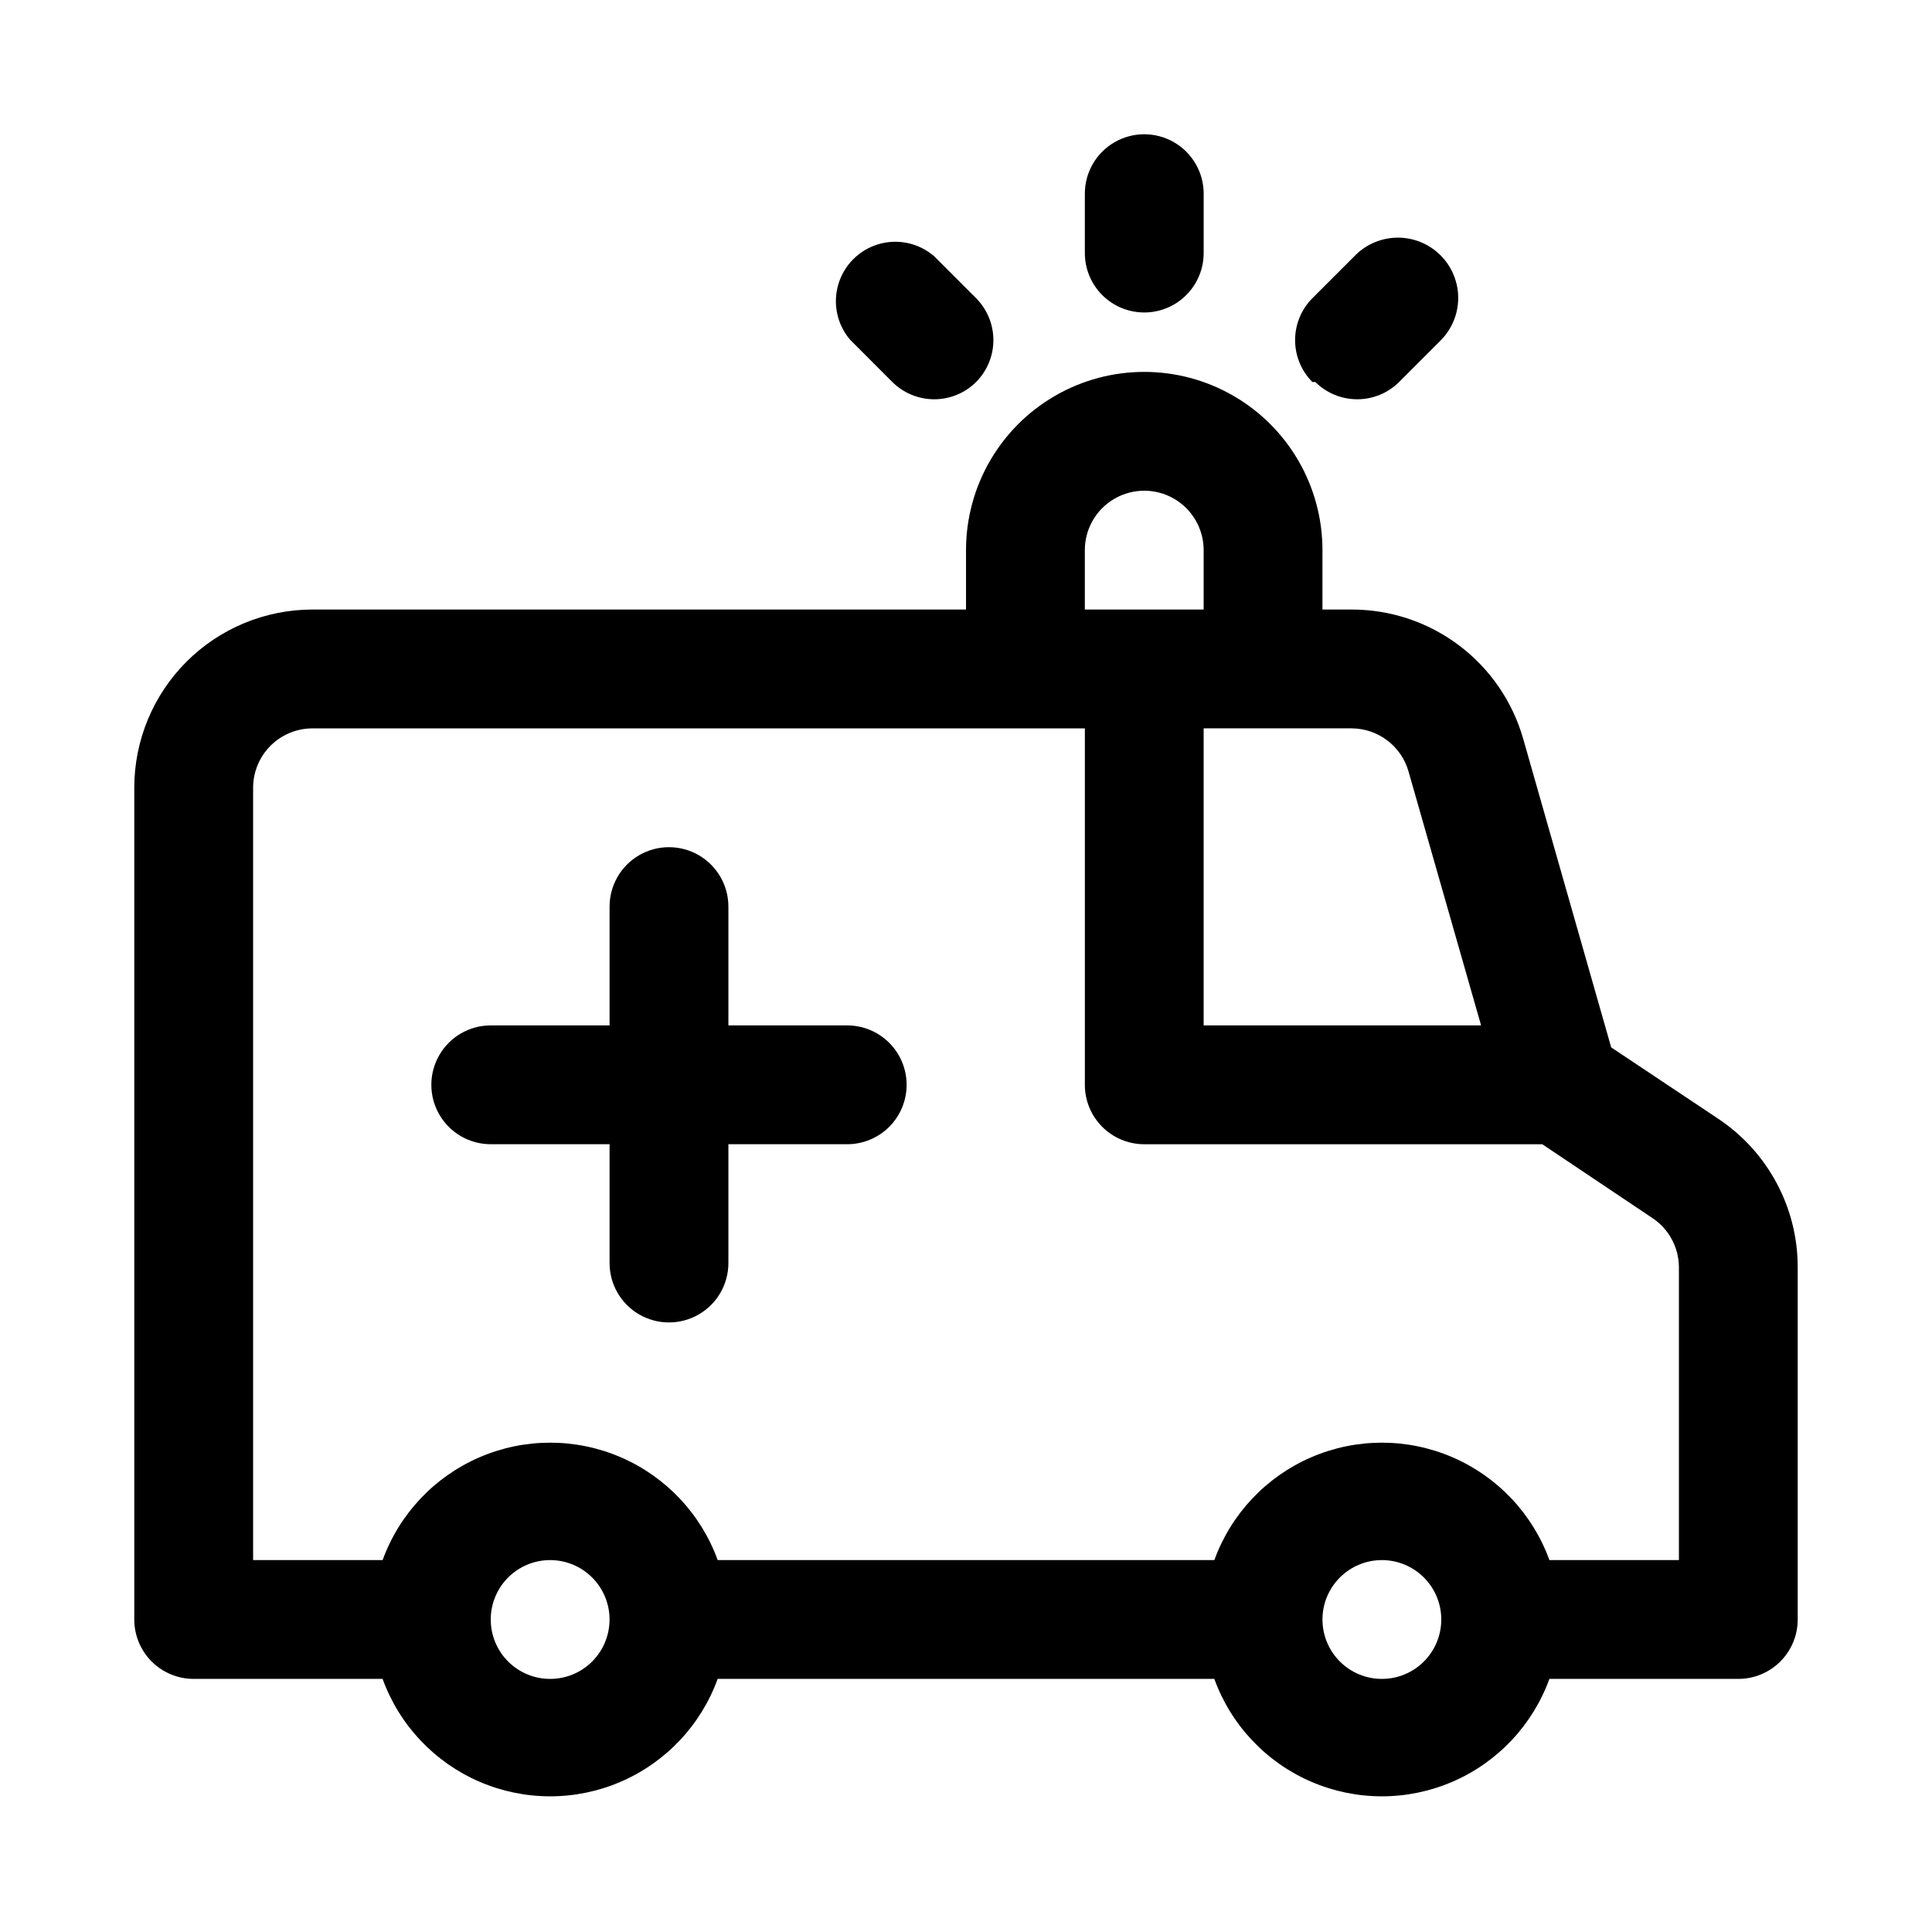
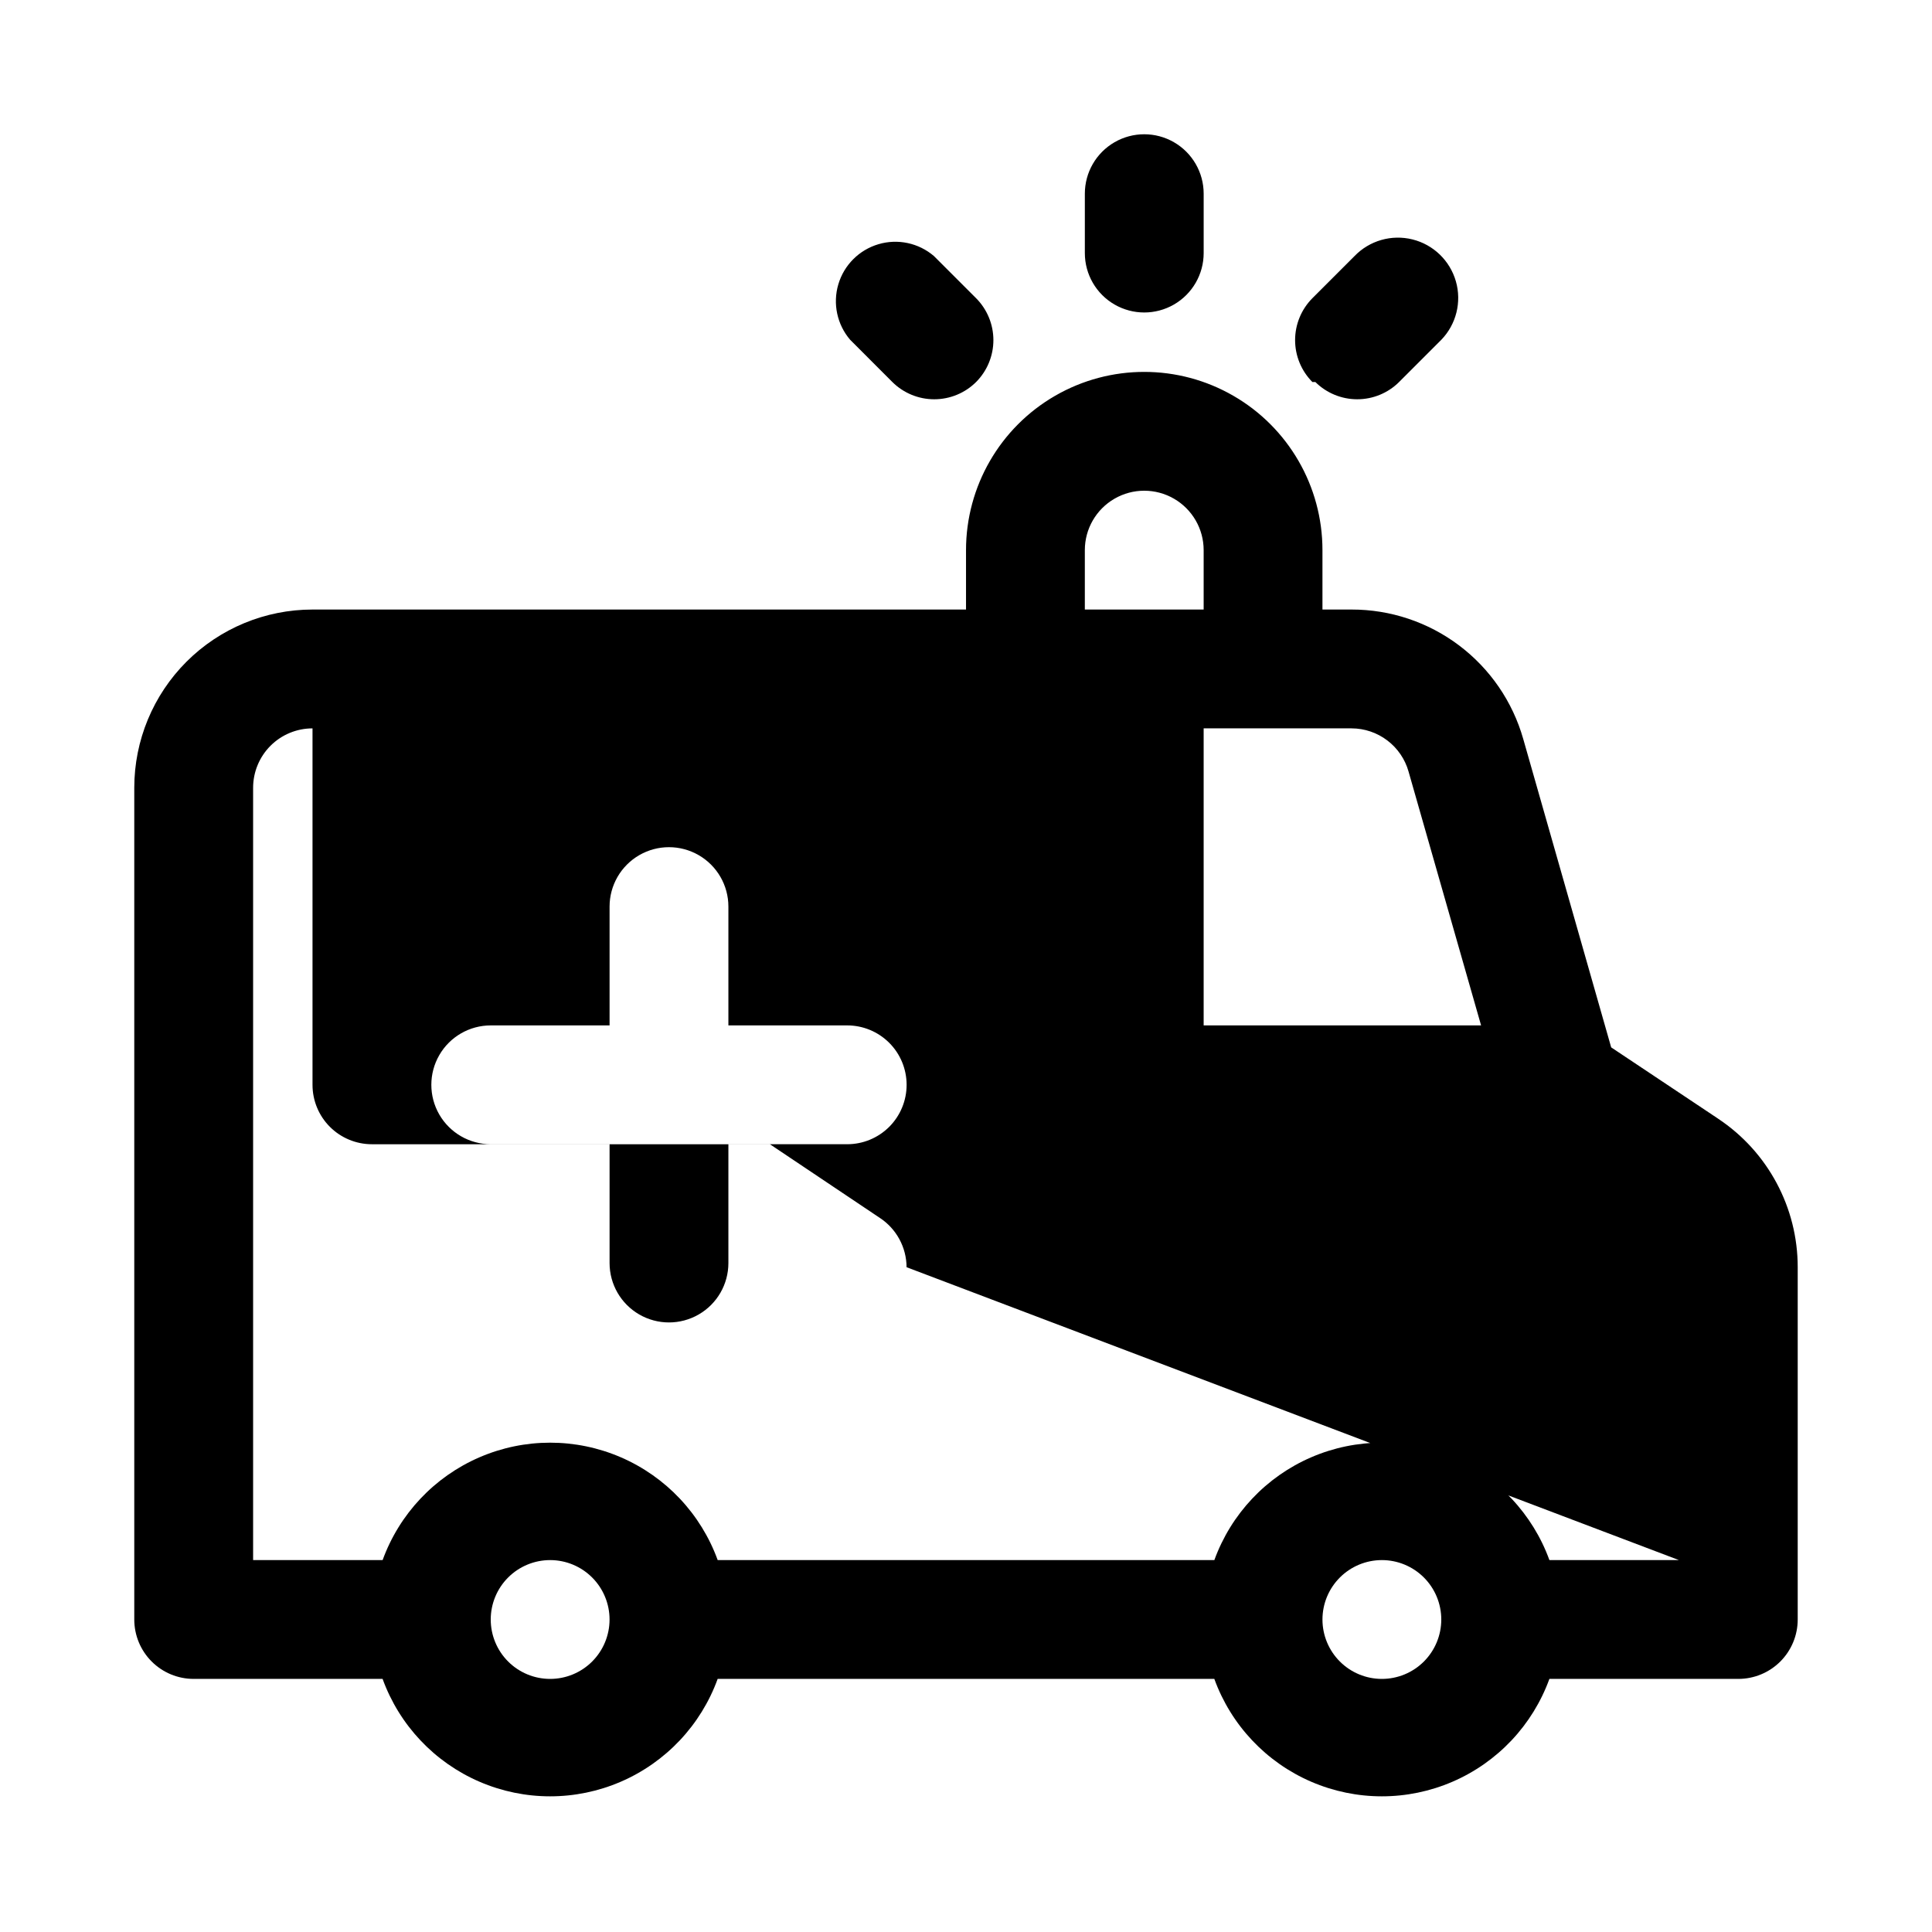
<svg xmlns="http://www.w3.org/2000/svg" fill="#000000" width="800px" height="800px" version="1.1" viewBox="144 144 512 512">
-   <path d="m599.32 440.46-28.34-18.895-23.301-81.711c-2.809-9.895-8.777-18.602-16.988-24.797-8.211-6.195-18.223-9.539-28.512-9.523h-7.715v-15.746c0-16.875-9-32.465-23.613-40.902-14.613-8.438-32.621-8.438-47.234 0s-23.613 24.027-23.613 40.902v15.742l-173.19 0.004c-12.523 0-24.539 4.977-33.398 13.832-8.855 8.859-13.832 20.871-13.832 33.398v220.42c0 4.176 1.66 8.18 4.609 11.133 2.953 2.953 6.957 4.609 11.133 4.609h50.066c4.441 12.234 13.73 22.094 25.68 27.25 11.945 5.16 25.492 5.16 37.441 0 11.945-5.156 21.238-15.016 25.676-27.25h131.62c4.441 12.234 13.73 22.094 25.676 27.25 11.949 5.16 25.496 5.16 37.441 0 11.949-5.156 21.238-15.016 25.68-27.25h50.066c4.176 0 8.18-1.656 11.133-4.609 2.953-2.953 4.609-6.957 4.609-11.133v-93.363c0.008-15.824-7.914-30.602-21.098-39.359zm-82.027-91.945 19.211 67.227h-73.523v-78.719h39.203-0.004c3.43 0.008 6.758 1.137 9.484 3.211 2.731 2.074 4.707 4.981 5.633 8.281zm-85.801-58.727c0-5.625 3-10.82 7.871-13.633s10.871-2.812 15.742 0c4.871 2.812 7.875 8.008 7.875 13.633v15.742l-31.488 0.004zm-141.7 299.14c-4.176 0-8.18-1.656-11.133-4.609s-4.609-6.957-4.609-11.133c0-4.176 1.656-8.18 4.609-11.133s6.957-4.613 11.133-4.613c4.176 0 8.18 1.66 11.133 4.613s4.613 6.957 4.613 11.133c0 4.176-1.66 8.18-4.613 11.133s-6.957 4.609-11.133 4.609zm220.42 0c-4.176 0-8.18-1.656-11.133-4.609s-4.613-6.957-4.613-11.133c0-4.176 1.66-8.18 4.613-11.133s6.957-4.613 11.133-4.613 8.18 1.66 11.133 4.613 4.609 6.957 4.609 11.133c0 4.176-1.656 8.18-4.609 11.133s-6.957 4.609-11.133 4.609zm78.719-31.488h-34.32c-4.441-12.23-13.73-22.09-25.68-27.246-11.945-5.16-25.492-5.16-37.441 0-11.945 5.156-21.234 15.016-25.676 27.246h-131.62c-4.438-12.23-13.73-22.09-25.676-27.246-11.949-5.16-25.496-5.16-37.441 0-11.949 5.156-21.238 15.016-25.68 27.246h-34.32v-204.67c0-4.176 1.66-8.18 4.609-11.133 2.953-2.953 6.957-4.609 11.133-4.609h204.68v94.465c0 4.176 1.656 8.18 4.609 11.133 2.953 2.949 6.957 4.609 11.133 4.609h105.48l29.125 19.523h0.004c4.398 2.894 7.055 7.801 7.082 13.066zm-204.67-125.95c0 4.176-1.656 8.18-4.609 11.133-2.953 2.949-6.957 4.609-11.133 4.609h-31.488v31.488c0 5.625-3 10.824-7.875 13.633-4.871 2.812-10.871 2.812-15.742 0-4.871-2.809-7.871-8.008-7.871-13.633v-31.488h-31.488c-5.625 0-10.824-3-13.637-7.871s-2.812-10.875 0-15.746c2.812-4.871 8.012-7.871 13.637-7.871h31.488v-31.488c0-5.625 3-10.82 7.871-13.633s10.871-2.812 15.742 0c4.875 2.812 7.875 8.008 7.875 13.633v31.488h31.488c4.176 0 8.18 1.66 11.133 4.613 2.953 2.949 4.609 6.957 4.609 11.133zm47.234-220.42v-15.746c0-5.625 3-10.82 7.871-13.633s10.871-2.812 15.742 0c4.871 2.812 7.875 8.008 7.875 13.633v15.746c0 5.625-3.004 10.82-7.875 13.633-4.871 2.812-10.871 2.812-15.742 0s-7.871-8.008-7.871-13.633zm60.301 34.164h-0.004c-2.93-2.949-4.578-6.941-4.578-11.098 0-4.16 1.648-8.152 4.578-11.102l11.18-11.18c3.965-4.106 9.82-5.781 15.359-4.402 5.539 1.383 9.918 5.613 11.492 11.102 1.574 5.484 0.102 11.395-3.867 15.5l-11.18 11.18h0.004c-2.949 2.934-6.941 4.578-11.102 4.578-4.156 0-8.148-1.645-11.098-4.578zm-122.49-11.18h-0.004c-3.469-4.051-4.652-9.586-3.137-14.703 1.512-5.117 5.516-9.121 10.633-10.633 5.117-1.516 10.652-0.332 14.703 3.137l11.18 11.18c2.93 2.949 4.578 6.941 4.578 11.102 0 4.156-1.648 8.148-4.578 11.098-2.949 2.934-6.941 4.578-11.102 4.578-4.156 0-8.148-1.645-11.098-4.578z" />
+   <path d="m599.32 440.46-28.34-18.895-23.301-81.711c-2.809-9.895-8.777-18.602-16.988-24.797-8.211-6.195-18.223-9.539-28.512-9.523h-7.715v-15.746c0-16.875-9-32.465-23.613-40.902-14.613-8.438-32.621-8.438-47.234 0s-23.613 24.027-23.613 40.902v15.742l-173.19 0.004c-12.523 0-24.539 4.977-33.398 13.832-8.855 8.859-13.832 20.871-13.832 33.398v220.42c0 4.176 1.66 8.18 4.609 11.133 2.953 2.953 6.957 4.609 11.133 4.609h50.066c4.441 12.234 13.73 22.094 25.68 27.25 11.945 5.16 25.492 5.16 37.441 0 11.945-5.156 21.238-15.016 25.676-27.25h131.62c4.441 12.234 13.73 22.094 25.676 27.25 11.949 5.16 25.496 5.16 37.441 0 11.949-5.156 21.238-15.016 25.68-27.25h50.066c4.176 0 8.18-1.656 11.133-4.609 2.953-2.953 4.609-6.957 4.609-11.133v-93.363c0.008-15.824-7.914-30.602-21.098-39.359zm-82.027-91.945 19.211 67.227h-73.523v-78.719h39.203-0.004c3.43 0.008 6.758 1.137 9.484 3.211 2.731 2.074 4.707 4.981 5.633 8.281zm-85.801-58.727c0-5.625 3-10.82 7.871-13.633s10.871-2.812 15.742 0c4.871 2.812 7.875 8.008 7.875 13.633v15.742l-31.488 0.004zm-141.7 299.14c-4.176 0-8.18-1.656-11.133-4.609s-4.609-6.957-4.609-11.133c0-4.176 1.656-8.18 4.609-11.133s6.957-4.613 11.133-4.613c4.176 0 8.18 1.66 11.133 4.613s4.613 6.957 4.613 11.133c0 4.176-1.66 8.18-4.613 11.133s-6.957 4.609-11.133 4.609zm220.42 0c-4.176 0-8.18-1.656-11.133-4.609s-4.613-6.957-4.613-11.133c0-4.176 1.66-8.18 4.613-11.133s6.957-4.613 11.133-4.613 8.18 1.66 11.133 4.613 4.609 6.957 4.609 11.133c0 4.176-1.656 8.18-4.609 11.133s-6.957 4.609-11.133 4.609zm78.719-31.488h-34.32c-4.441-12.23-13.73-22.09-25.68-27.246-11.945-5.16-25.492-5.16-37.441 0-11.945 5.156-21.234 15.016-25.676 27.246h-131.62c-4.438-12.23-13.73-22.09-25.676-27.246-11.949-5.16-25.496-5.16-37.441 0-11.949 5.156-21.238 15.016-25.68 27.246h-34.32v-204.67c0-4.176 1.66-8.18 4.609-11.133 2.953-2.953 6.957-4.609 11.133-4.609v94.465c0 4.176 1.656 8.18 4.609 11.133 2.953 2.949 6.957 4.609 11.133 4.609h105.48l29.125 19.523h0.004c4.398 2.894 7.055 7.801 7.082 13.066zm-204.67-125.95c0 4.176-1.656 8.18-4.609 11.133-2.953 2.949-6.957 4.609-11.133 4.609h-31.488v31.488c0 5.625-3 10.824-7.875 13.633-4.871 2.812-10.871 2.812-15.742 0-4.871-2.809-7.871-8.008-7.871-13.633v-31.488h-31.488c-5.625 0-10.824-3-13.637-7.871s-2.812-10.875 0-15.746c2.812-4.871 8.012-7.871 13.637-7.871h31.488v-31.488c0-5.625 3-10.82 7.871-13.633s10.871-2.812 15.742 0c4.875 2.812 7.875 8.008 7.875 13.633v31.488h31.488c4.176 0 8.18 1.66 11.133 4.613 2.953 2.949 4.609 6.957 4.609 11.133zm47.234-220.42v-15.746c0-5.625 3-10.82 7.871-13.633s10.871-2.812 15.742 0c4.871 2.812 7.875 8.008 7.875 13.633v15.746c0 5.625-3.004 10.82-7.875 13.633-4.871 2.812-10.871 2.812-15.742 0s-7.871-8.008-7.871-13.633zm60.301 34.164h-0.004c-2.93-2.949-4.578-6.941-4.578-11.098 0-4.16 1.648-8.152 4.578-11.102l11.18-11.18c3.965-4.106 9.82-5.781 15.359-4.402 5.539 1.383 9.918 5.613 11.492 11.102 1.574 5.484 0.102 11.395-3.867 15.5l-11.18 11.18h0.004c-2.949 2.934-6.941 4.578-11.102 4.578-4.156 0-8.148-1.645-11.098-4.578zm-122.49-11.18h-0.004c-3.469-4.051-4.652-9.586-3.137-14.703 1.512-5.117 5.516-9.121 10.633-10.633 5.117-1.516 10.652-0.332 14.703 3.137l11.18 11.18c2.93 2.949 4.578 6.941 4.578 11.102 0 4.156-1.648 8.148-4.578 11.098-2.949 2.934-6.941 4.578-11.102 4.578-4.156 0-8.148-1.645-11.098-4.578z" />
</svg>